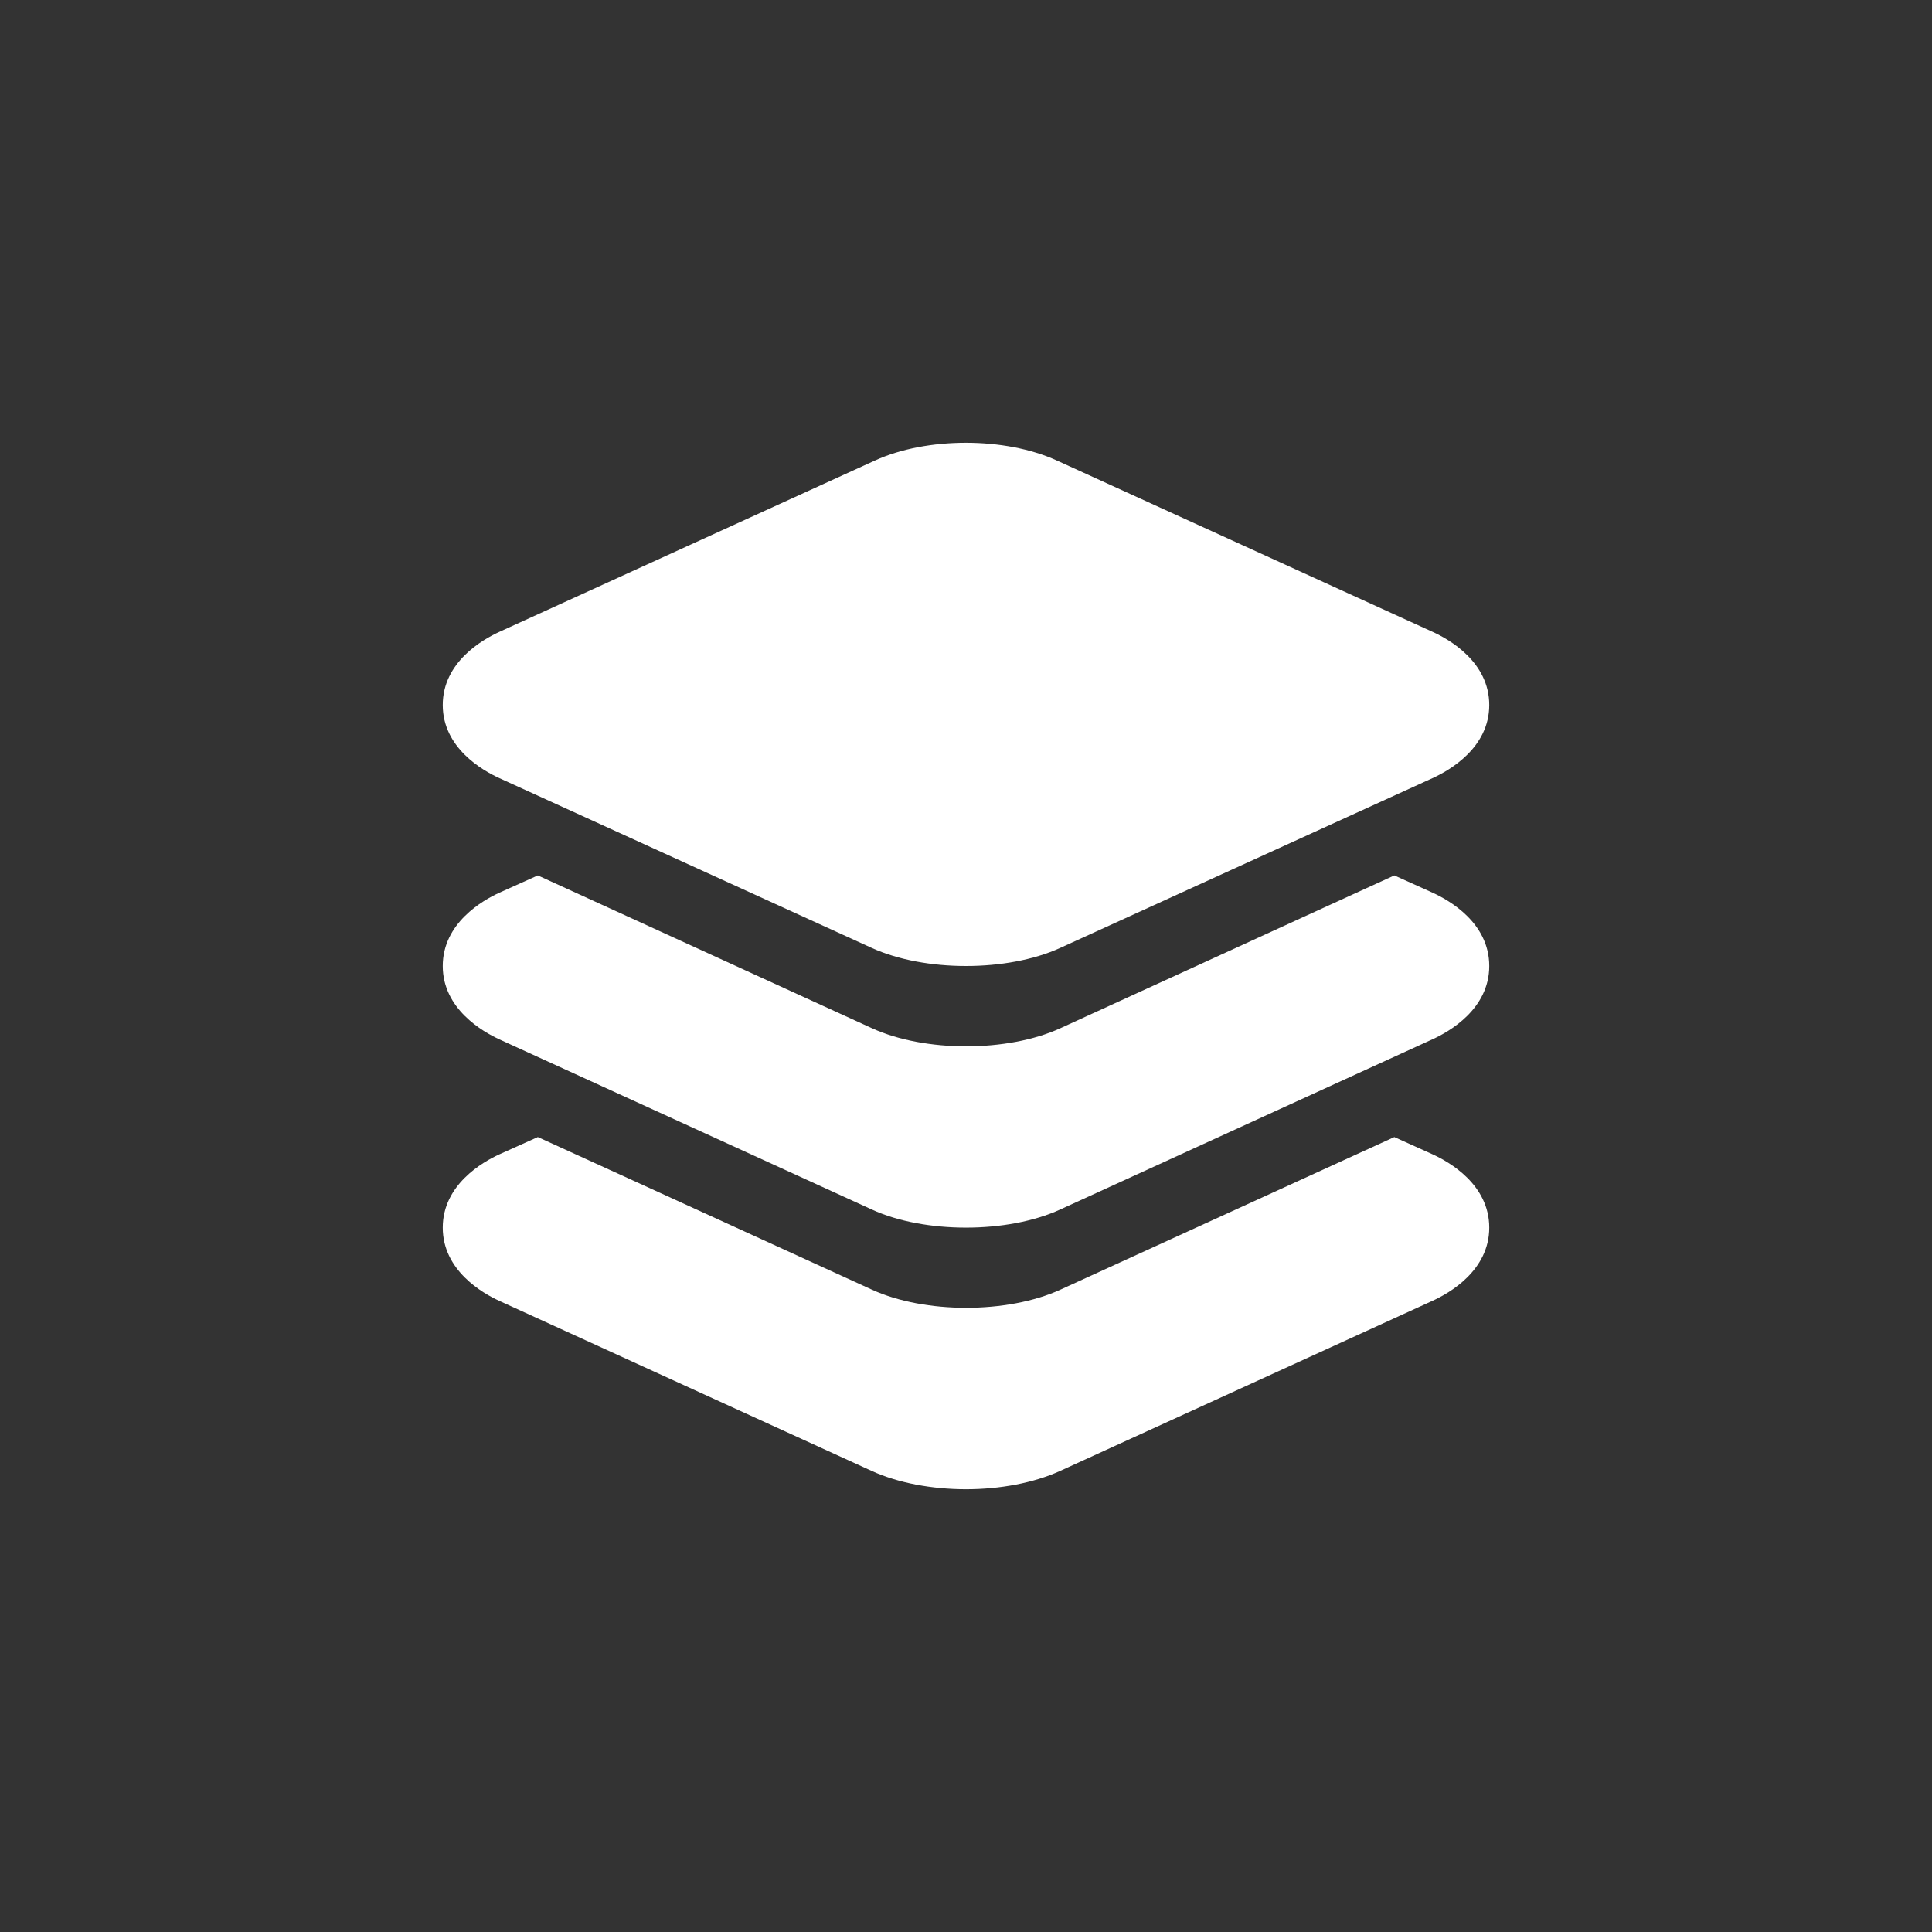
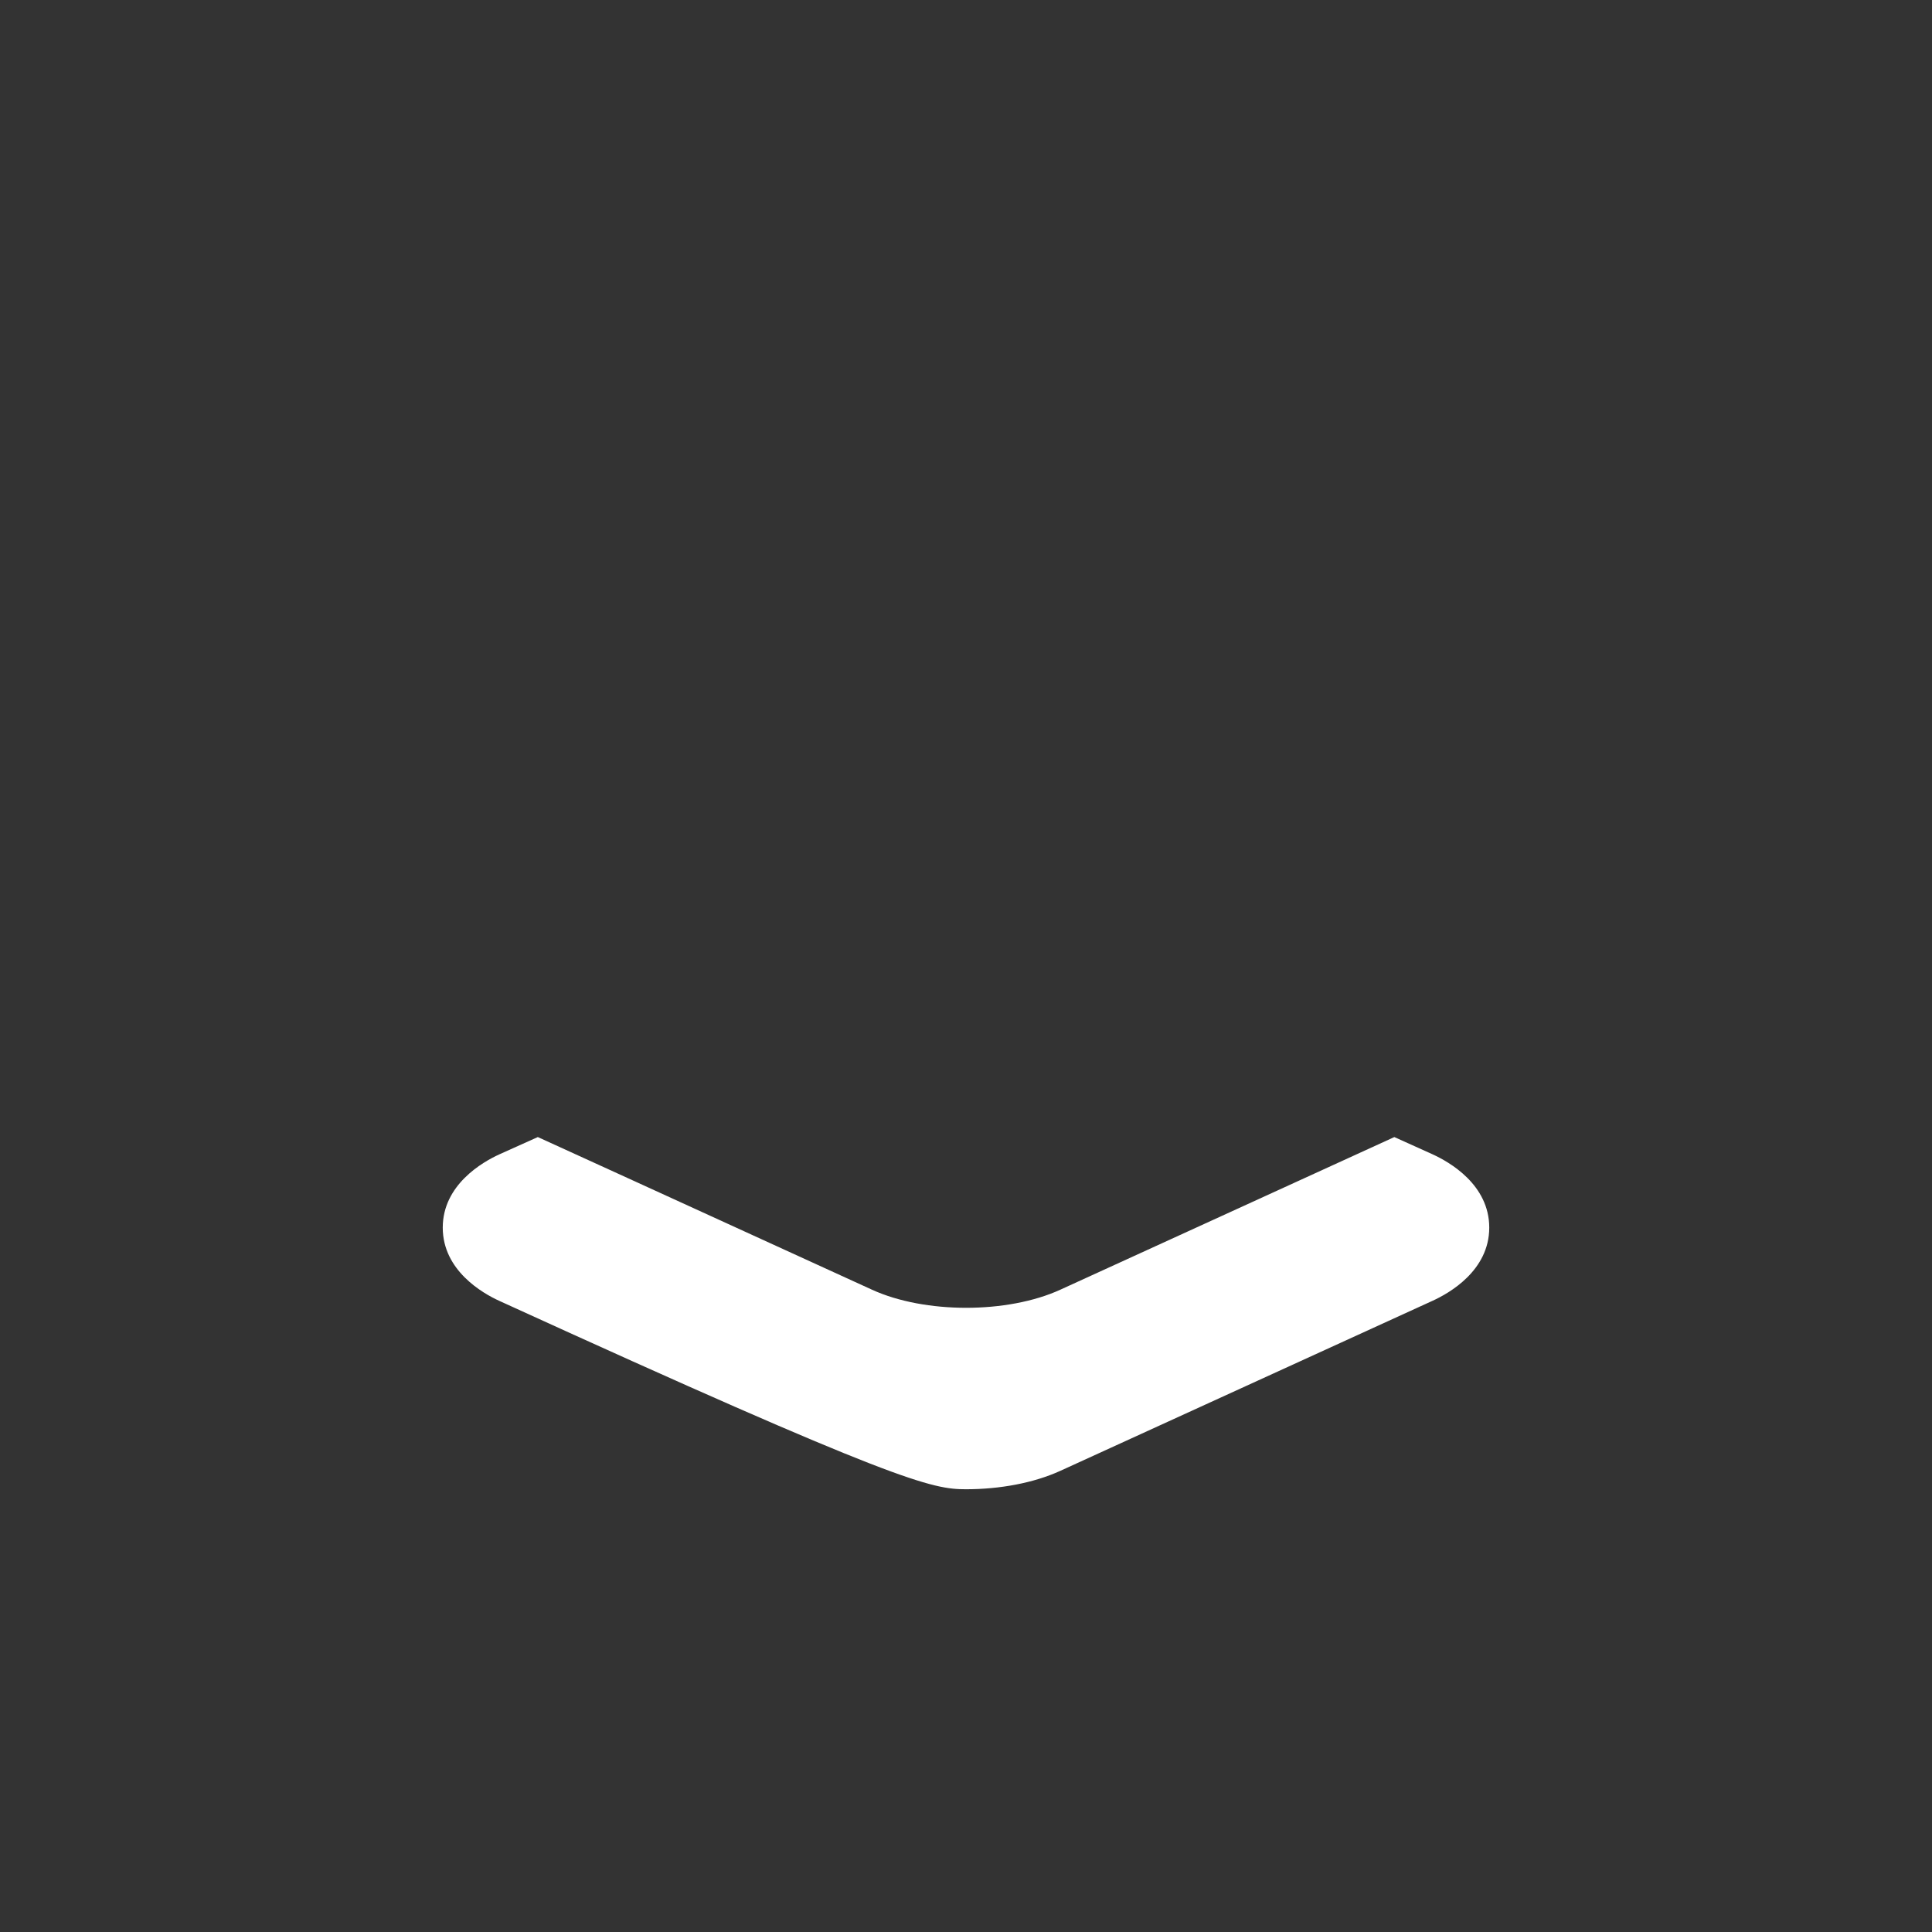
<svg xmlns="http://www.w3.org/2000/svg" width="24" height="24" viewBox="0 0 24 24" fill="none">
  <rect x="0" y="0" width="24" height="24" fill="#333333" stroke="none" />
-   <path d="M12 12C11.579 12 11.158 11.925 10.83 11.776L6.205 9.667C5.993 9.571 5.5 9.289 5.5 8.758C5.5 8.226 5.993 7.945 6.206 7.848L10.871 5.72C11.513 5.427 12.483 5.427 13.127 5.72L17.794 7.848C18.007 7.944 18.5 8.226 18.5 8.758C18.5 9.289 18.007 9.57 17.794 9.667L13.169 11.776C12.842 11.925 12.421 12 12 12Z" fill="white" />
-   <path d="M17.793 11.088L17.321 10.875L16.109 11.429L13.172 12.773C12.844 12.923 12.422 12.998 12.002 12.998C11.582 12.998 11.16 12.923 10.832 12.773L7.893 11.429L6.681 10.875L6.205 11.089C5.993 11.185 5.5 11.469 5.5 12C5.5 12.531 5.993 12.815 6.205 12.912L10.83 15.025C11.156 15.175 11.578 15.25 12 15.25C12.422 15.25 12.842 15.175 13.17 15.025L17.791 12.912C18.004 12.816 18.5 12.534 18.5 12C18.5 11.466 18.007 11.185 17.793 11.088Z" fill="white" />
-   <path d="M17.793 14.338L17.321 14.125L16.109 14.679L13.172 16.021C12.844 16.171 12.422 16.246 12.002 16.246C11.582 16.246 11.16 16.171 10.832 16.021L7.893 14.678L6.681 14.125L6.205 14.339C5.993 14.435 5.5 14.719 5.5 15.25C5.5 15.781 5.993 16.065 6.205 16.161L10.83 18.273C11.156 18.422 11.579 18.5 12 18.5C12.421 18.5 12.84 18.422 13.168 18.273L17.791 16.161C18.004 16.065 18.5 15.783 18.5 15.25C18.5 14.717 18.007 14.435 17.793 14.338Z" fill="white" />
+   <path d="M17.793 14.338L17.321 14.125L16.109 14.679L13.172 16.021C12.844 16.171 12.422 16.246 12.002 16.246C11.582 16.246 11.16 16.171 10.832 16.021L7.893 14.678L6.681 14.125L6.205 14.339C5.993 14.435 5.5 14.719 5.5 15.25C5.5 15.781 5.993 16.065 6.205 16.161C11.156 18.422 11.579 18.5 12 18.5C12.421 18.5 12.84 18.422 13.168 18.273L17.791 16.161C18.004 16.065 18.5 15.783 18.5 15.25C18.5 14.717 18.007 14.435 17.793 14.338Z" fill="white" />
</svg>